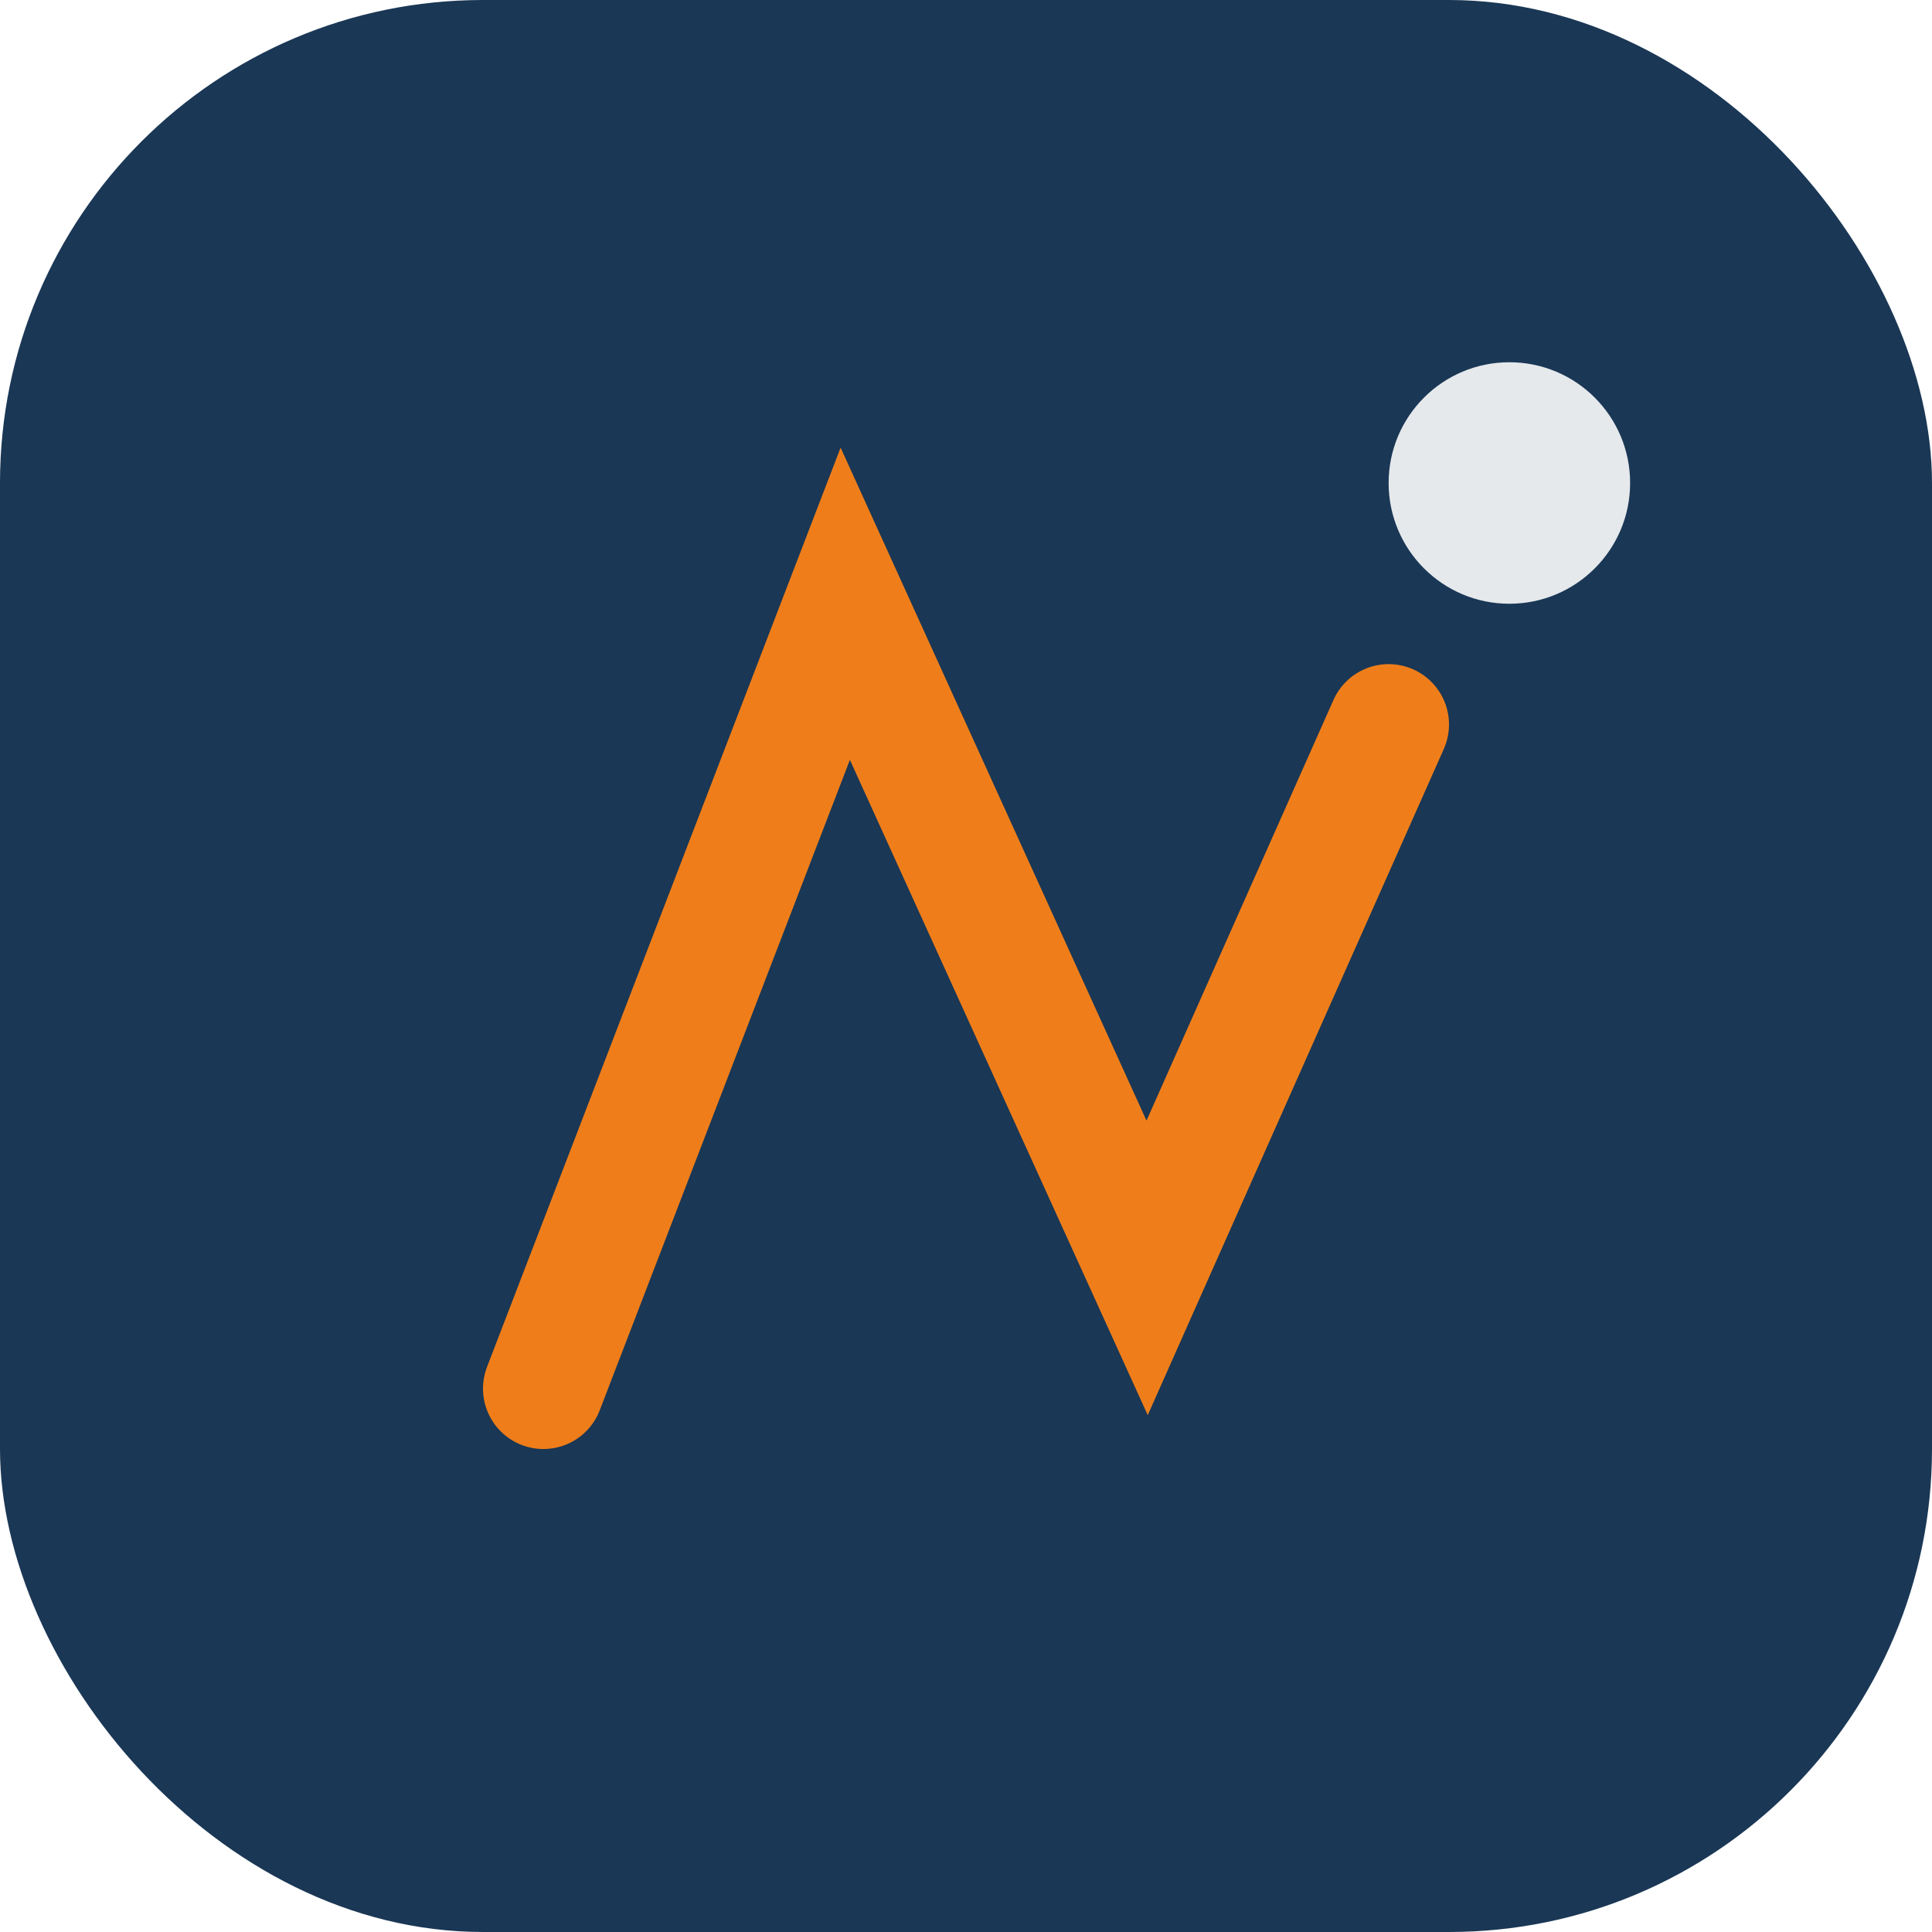
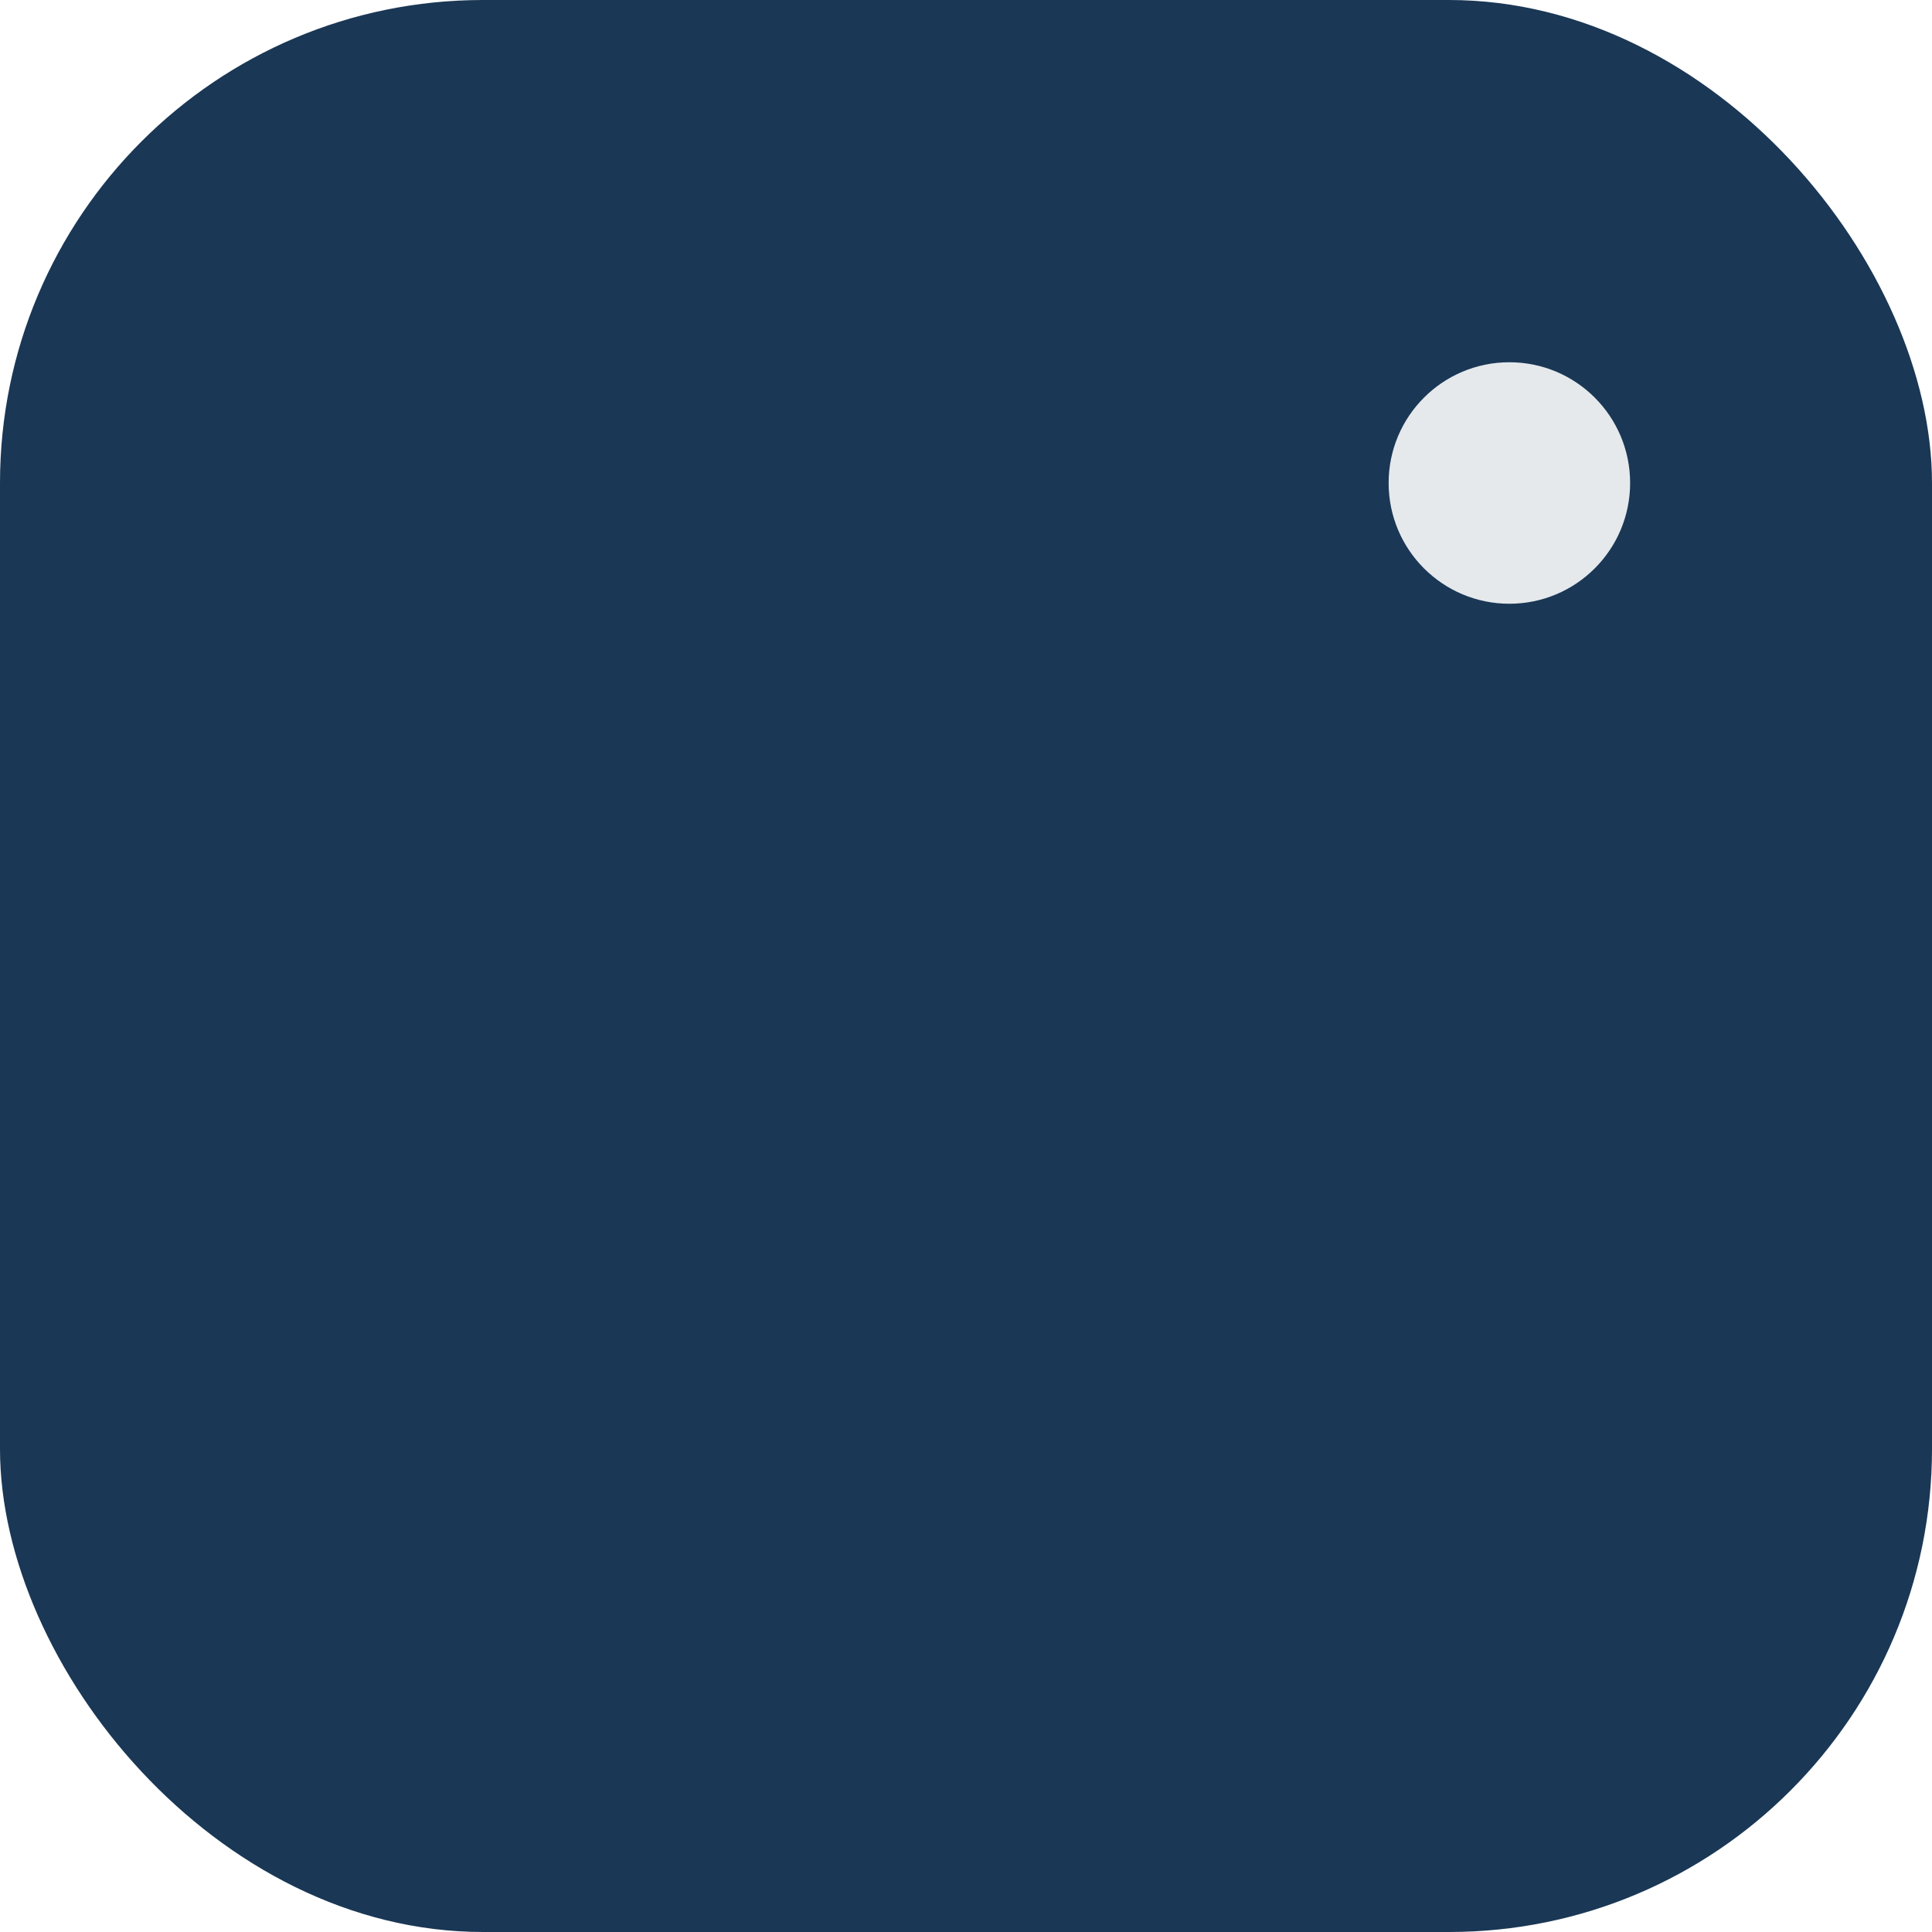
<svg xmlns="http://www.w3.org/2000/svg" width="32" height="32" viewBox="0 0 32 32">
  <rect rx="8" width="32" height="32" fill="#1A3755" />
-   <path d="M9 23l5-13 5 11 4-9" stroke="#EF7E1A" stroke-width="2" fill="none" stroke-linecap="round" />
  <circle cx="25" cy="8" r="2" fill="#E5E9EC" />
</svg>